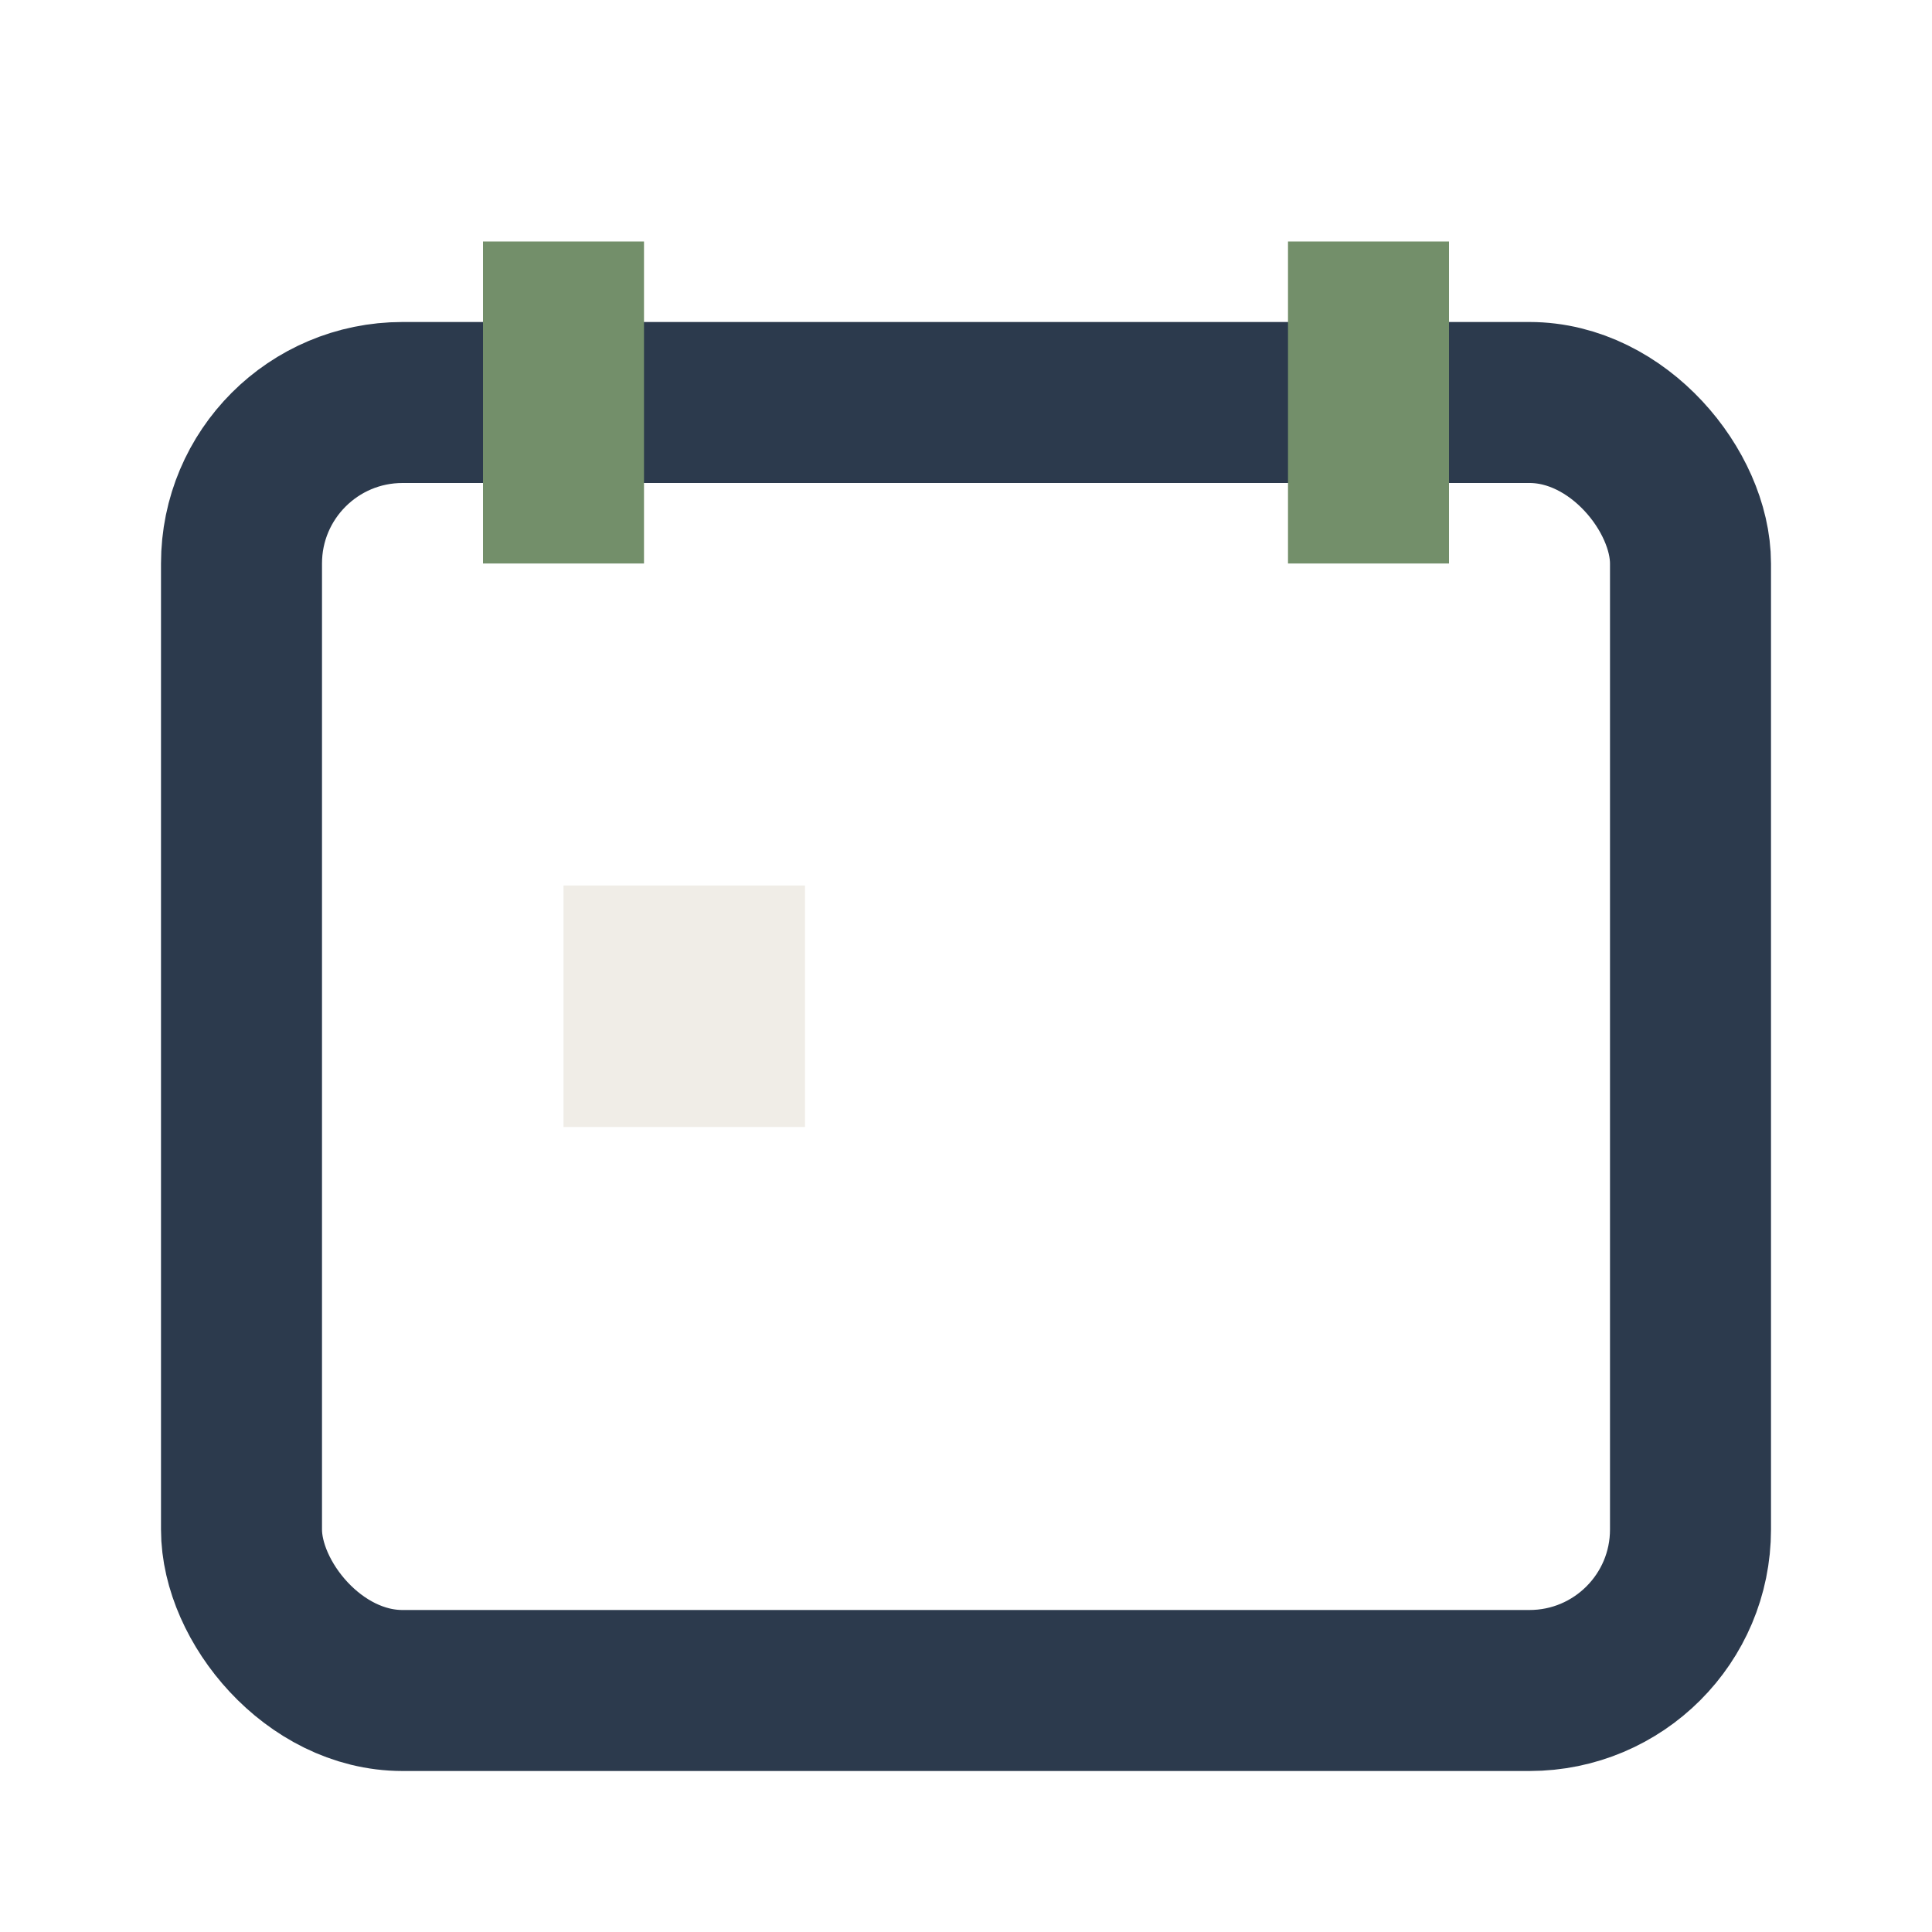
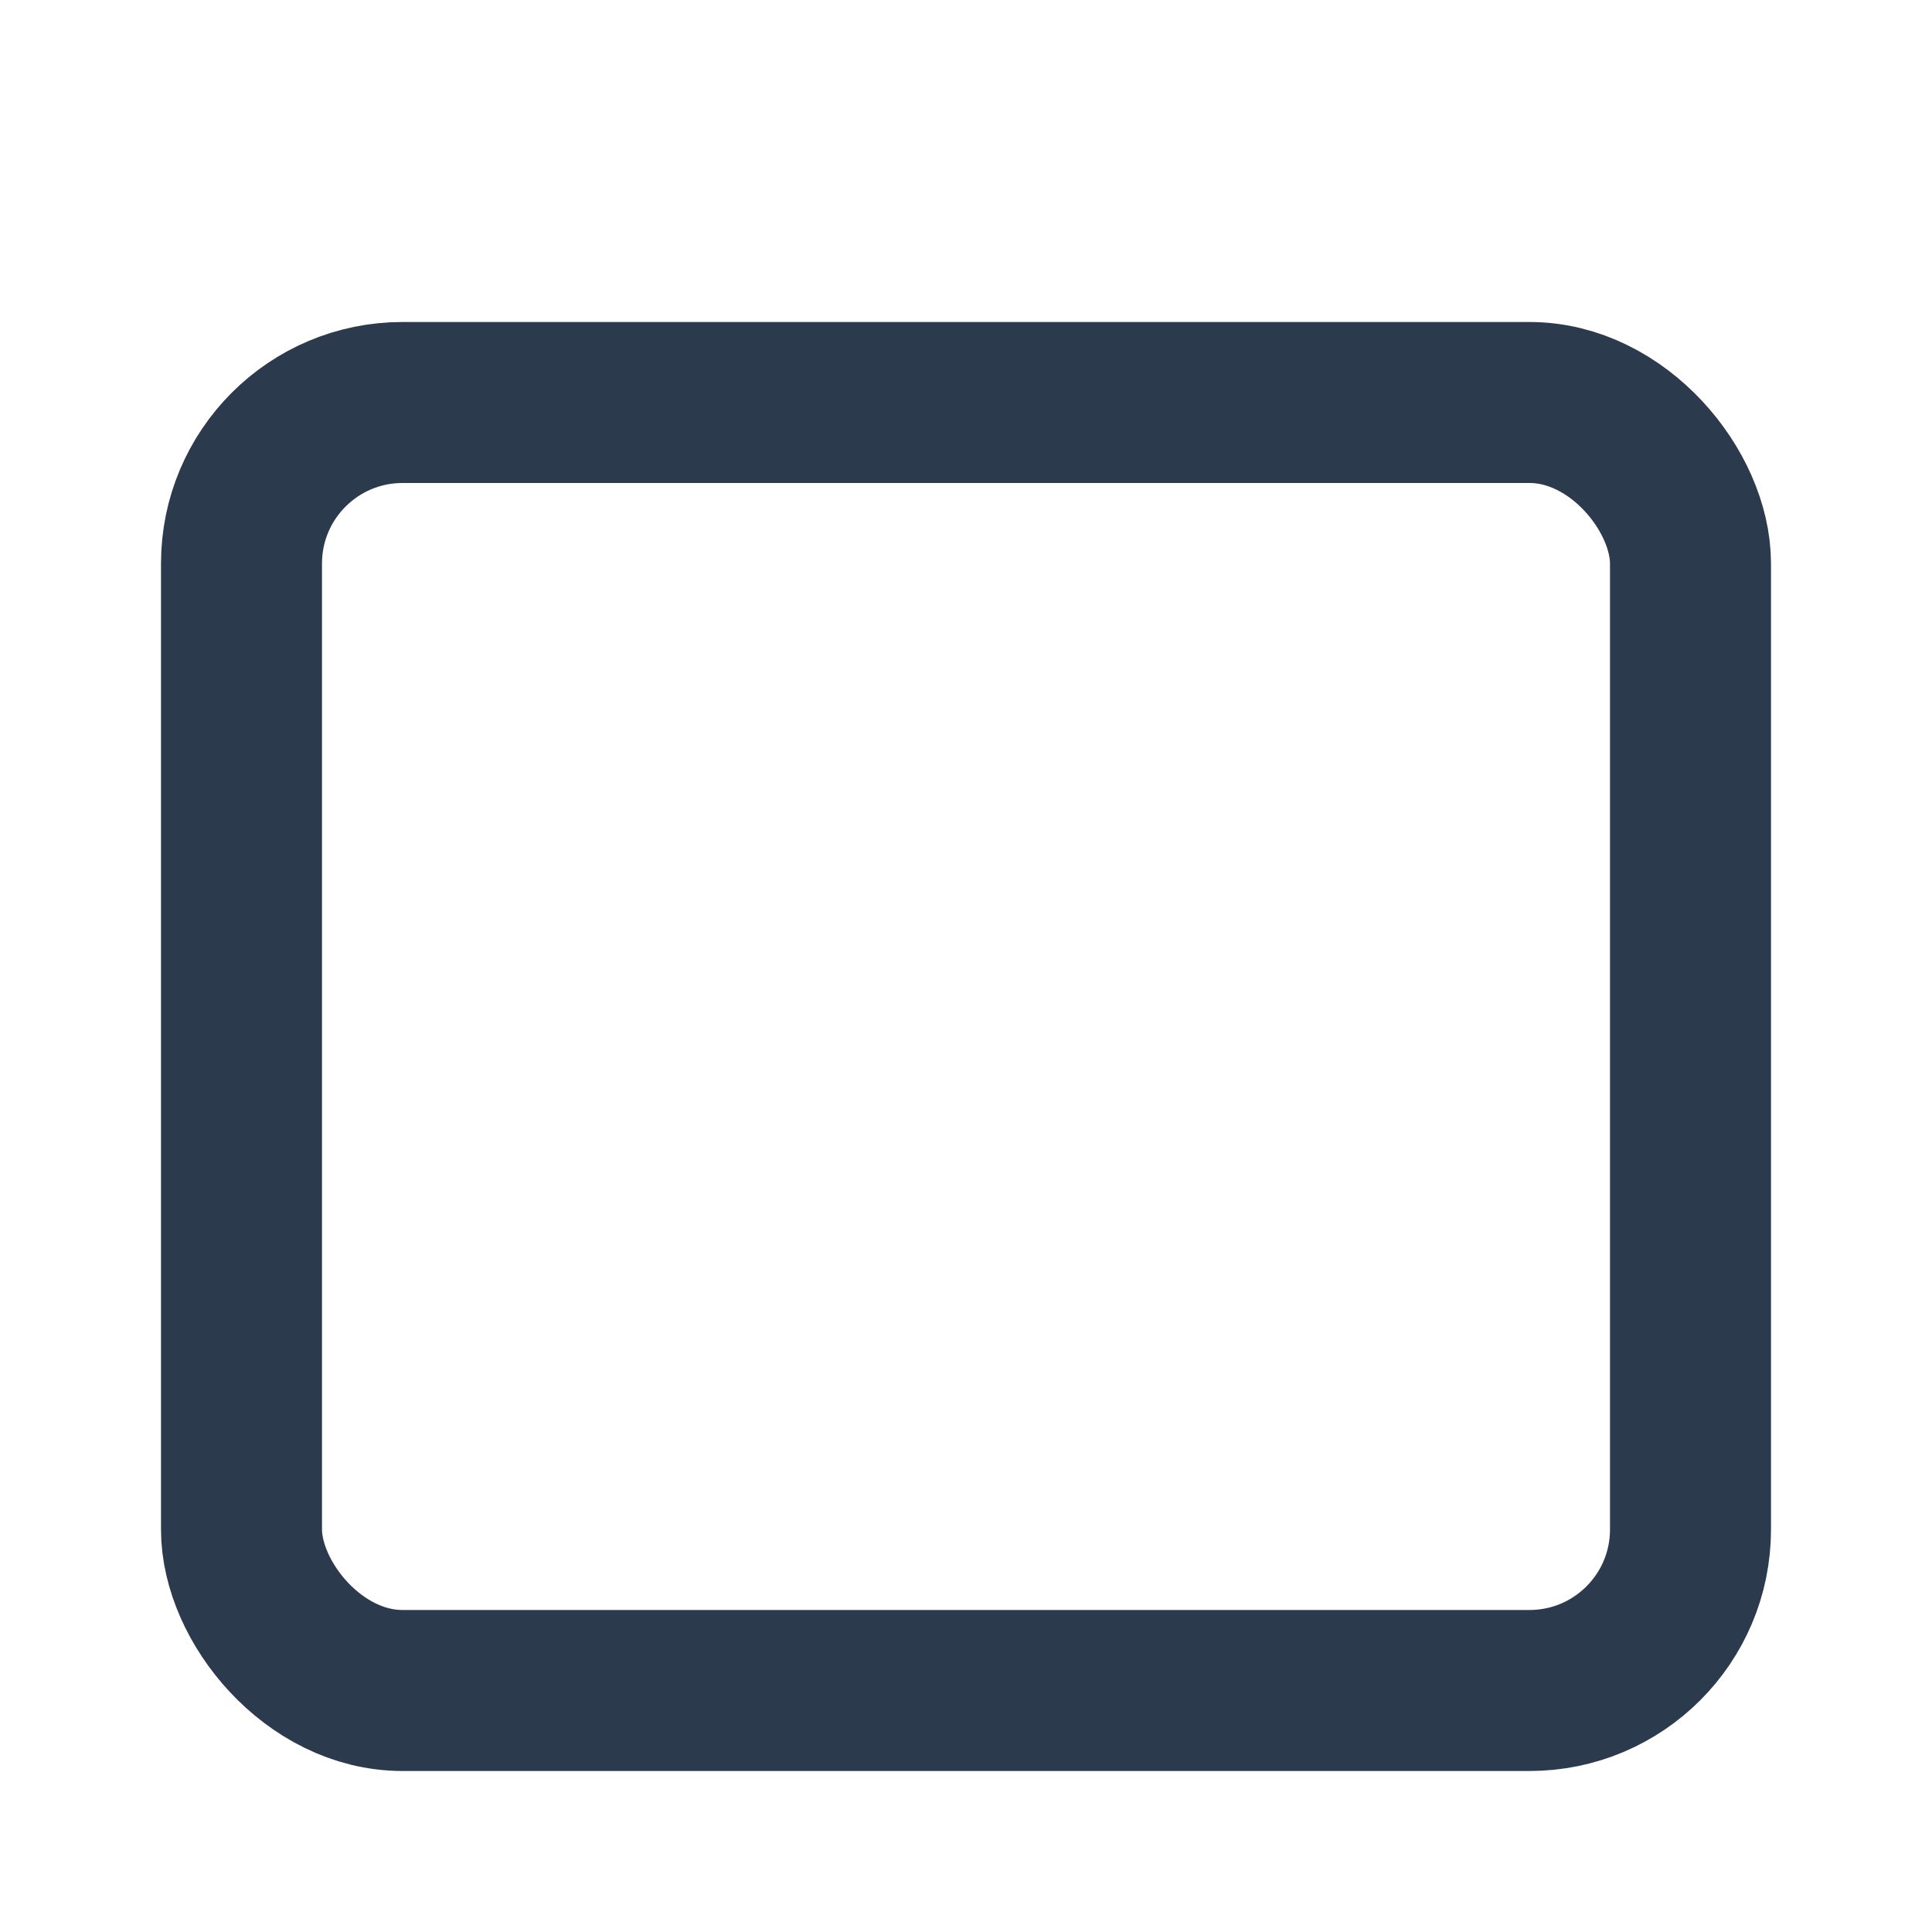
<svg xmlns="http://www.w3.org/2000/svg" width="24" height="24" viewBox="0 0 24 24">
  <rect x="3" y="5" width="18" height="16" rx="2" stroke="#2C3A4D" stroke-width="2" fill="none" />
-   <path d="M7 3v4M17 3v4" stroke="#738F6A" stroke-width="2" />
-   <rect x="7" y="11" width="3" height="3" fill="#F0EDE7" />
</svg>